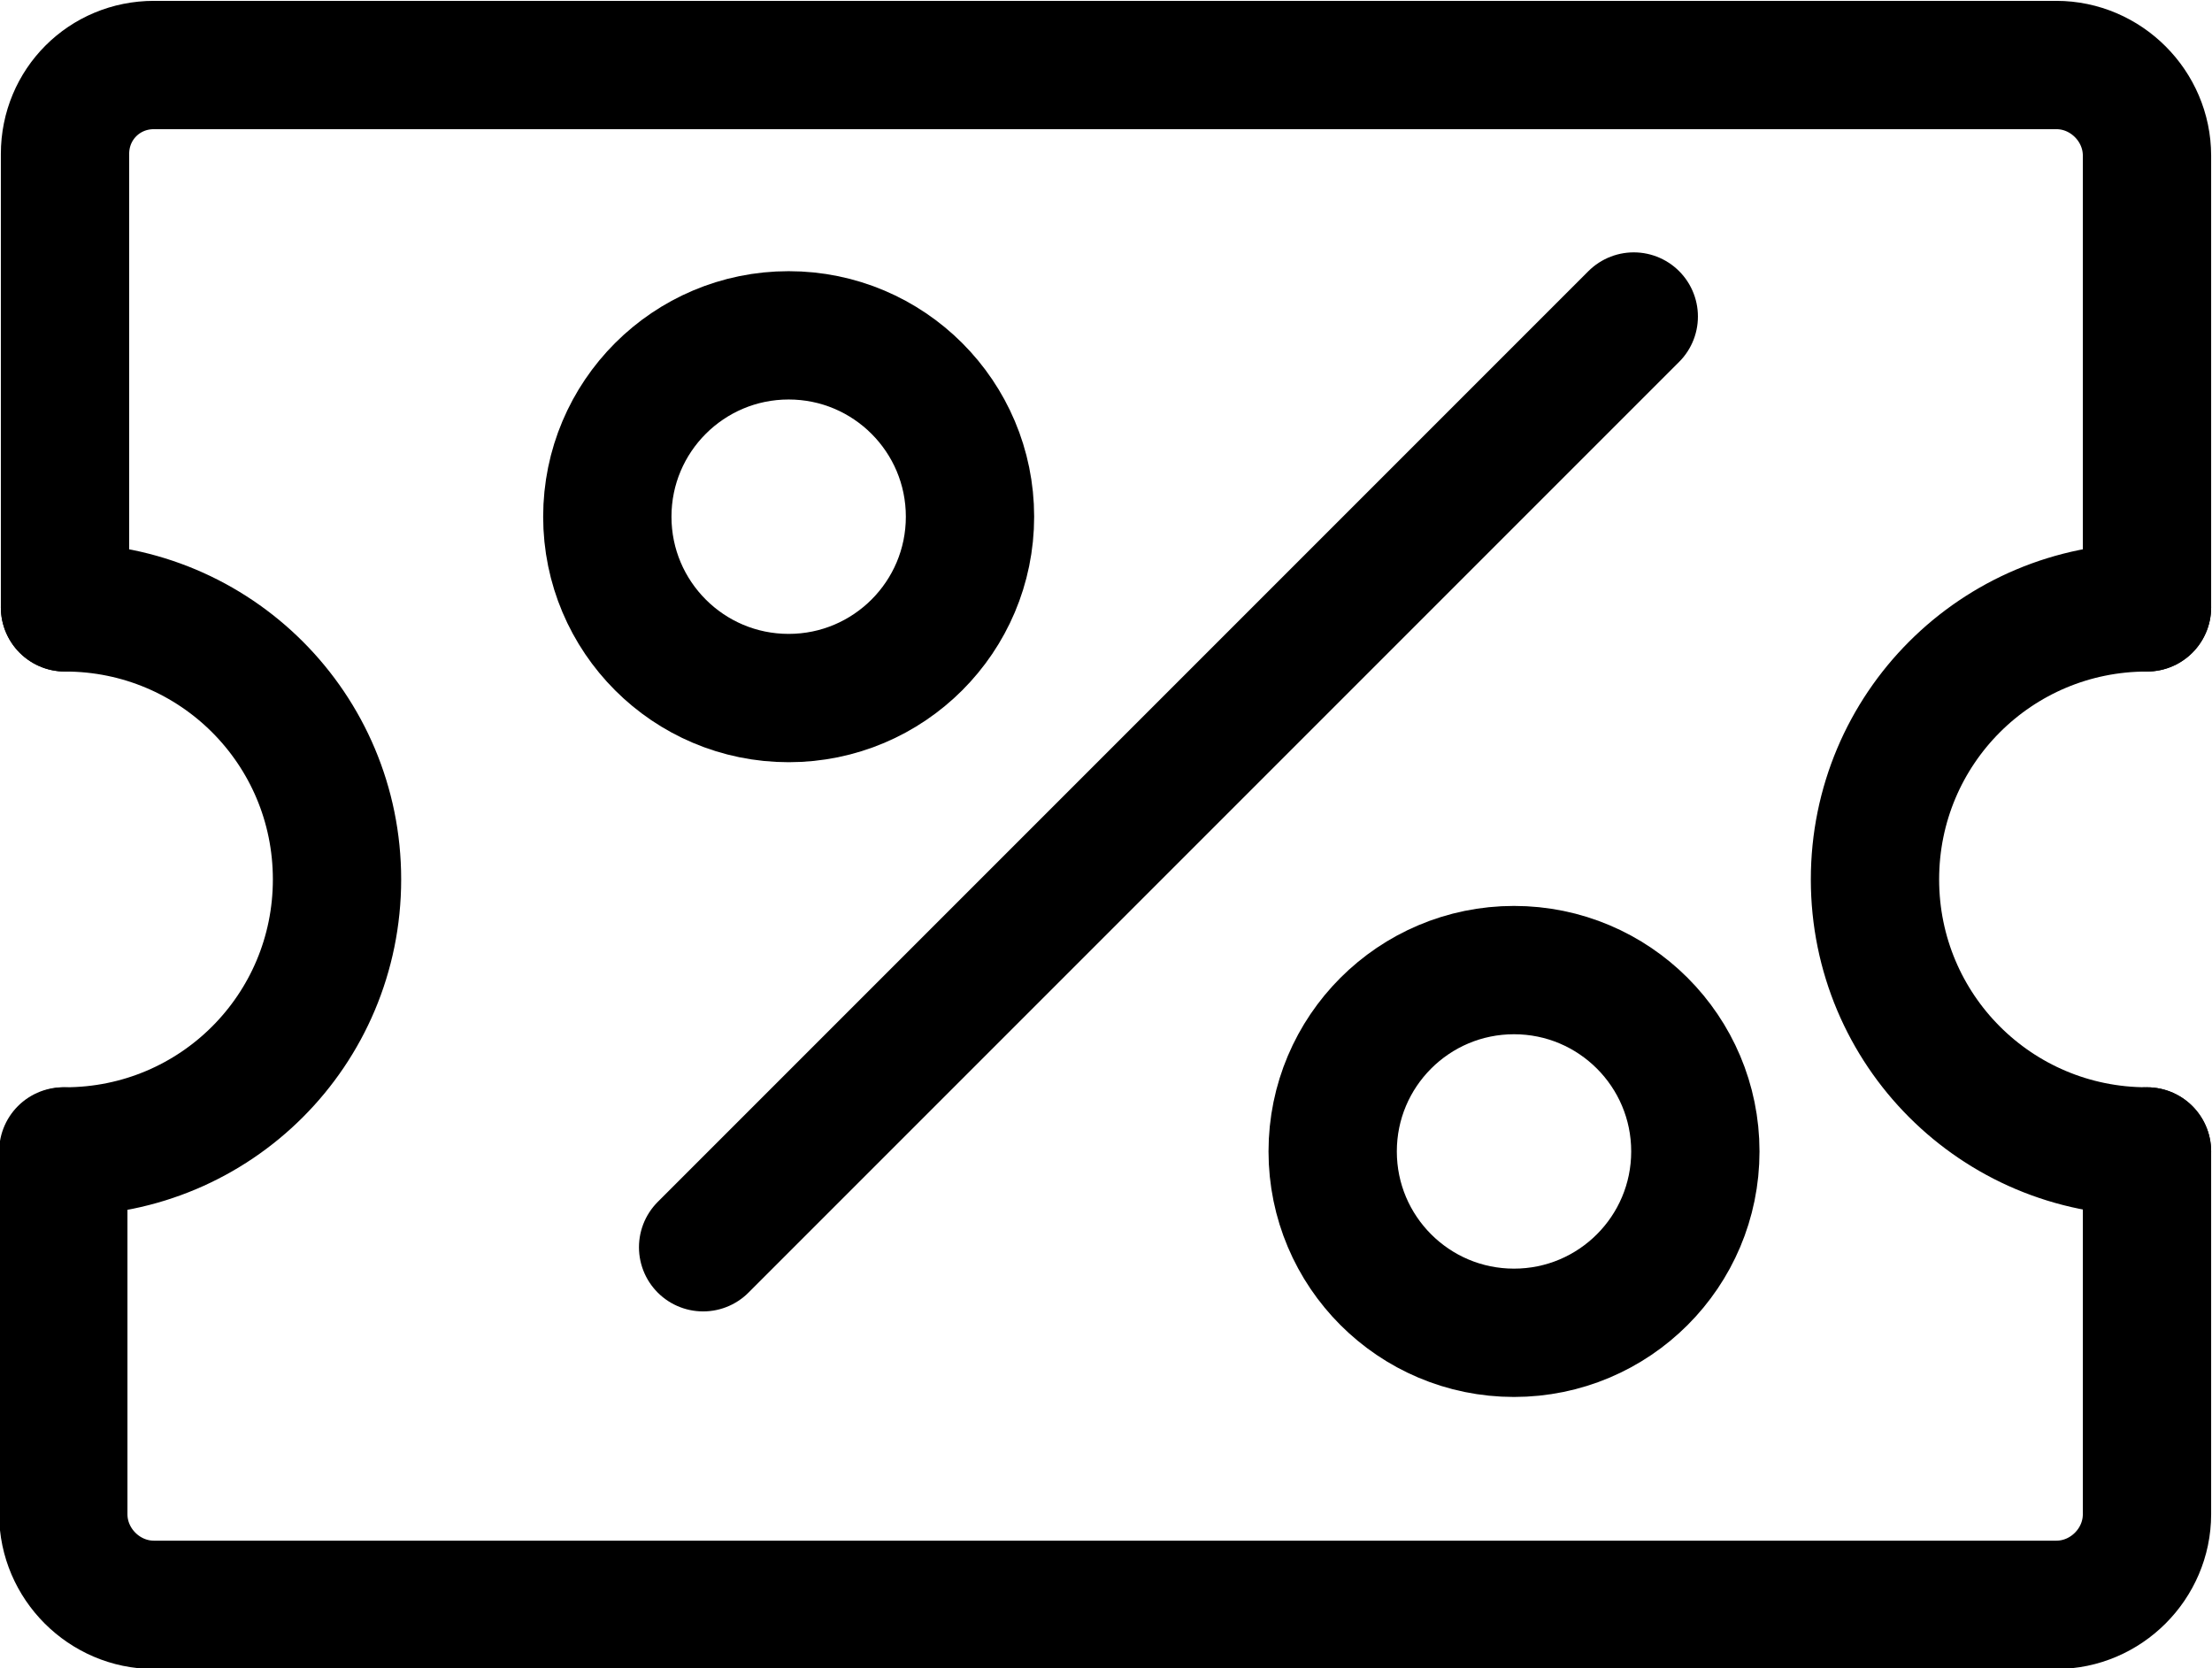
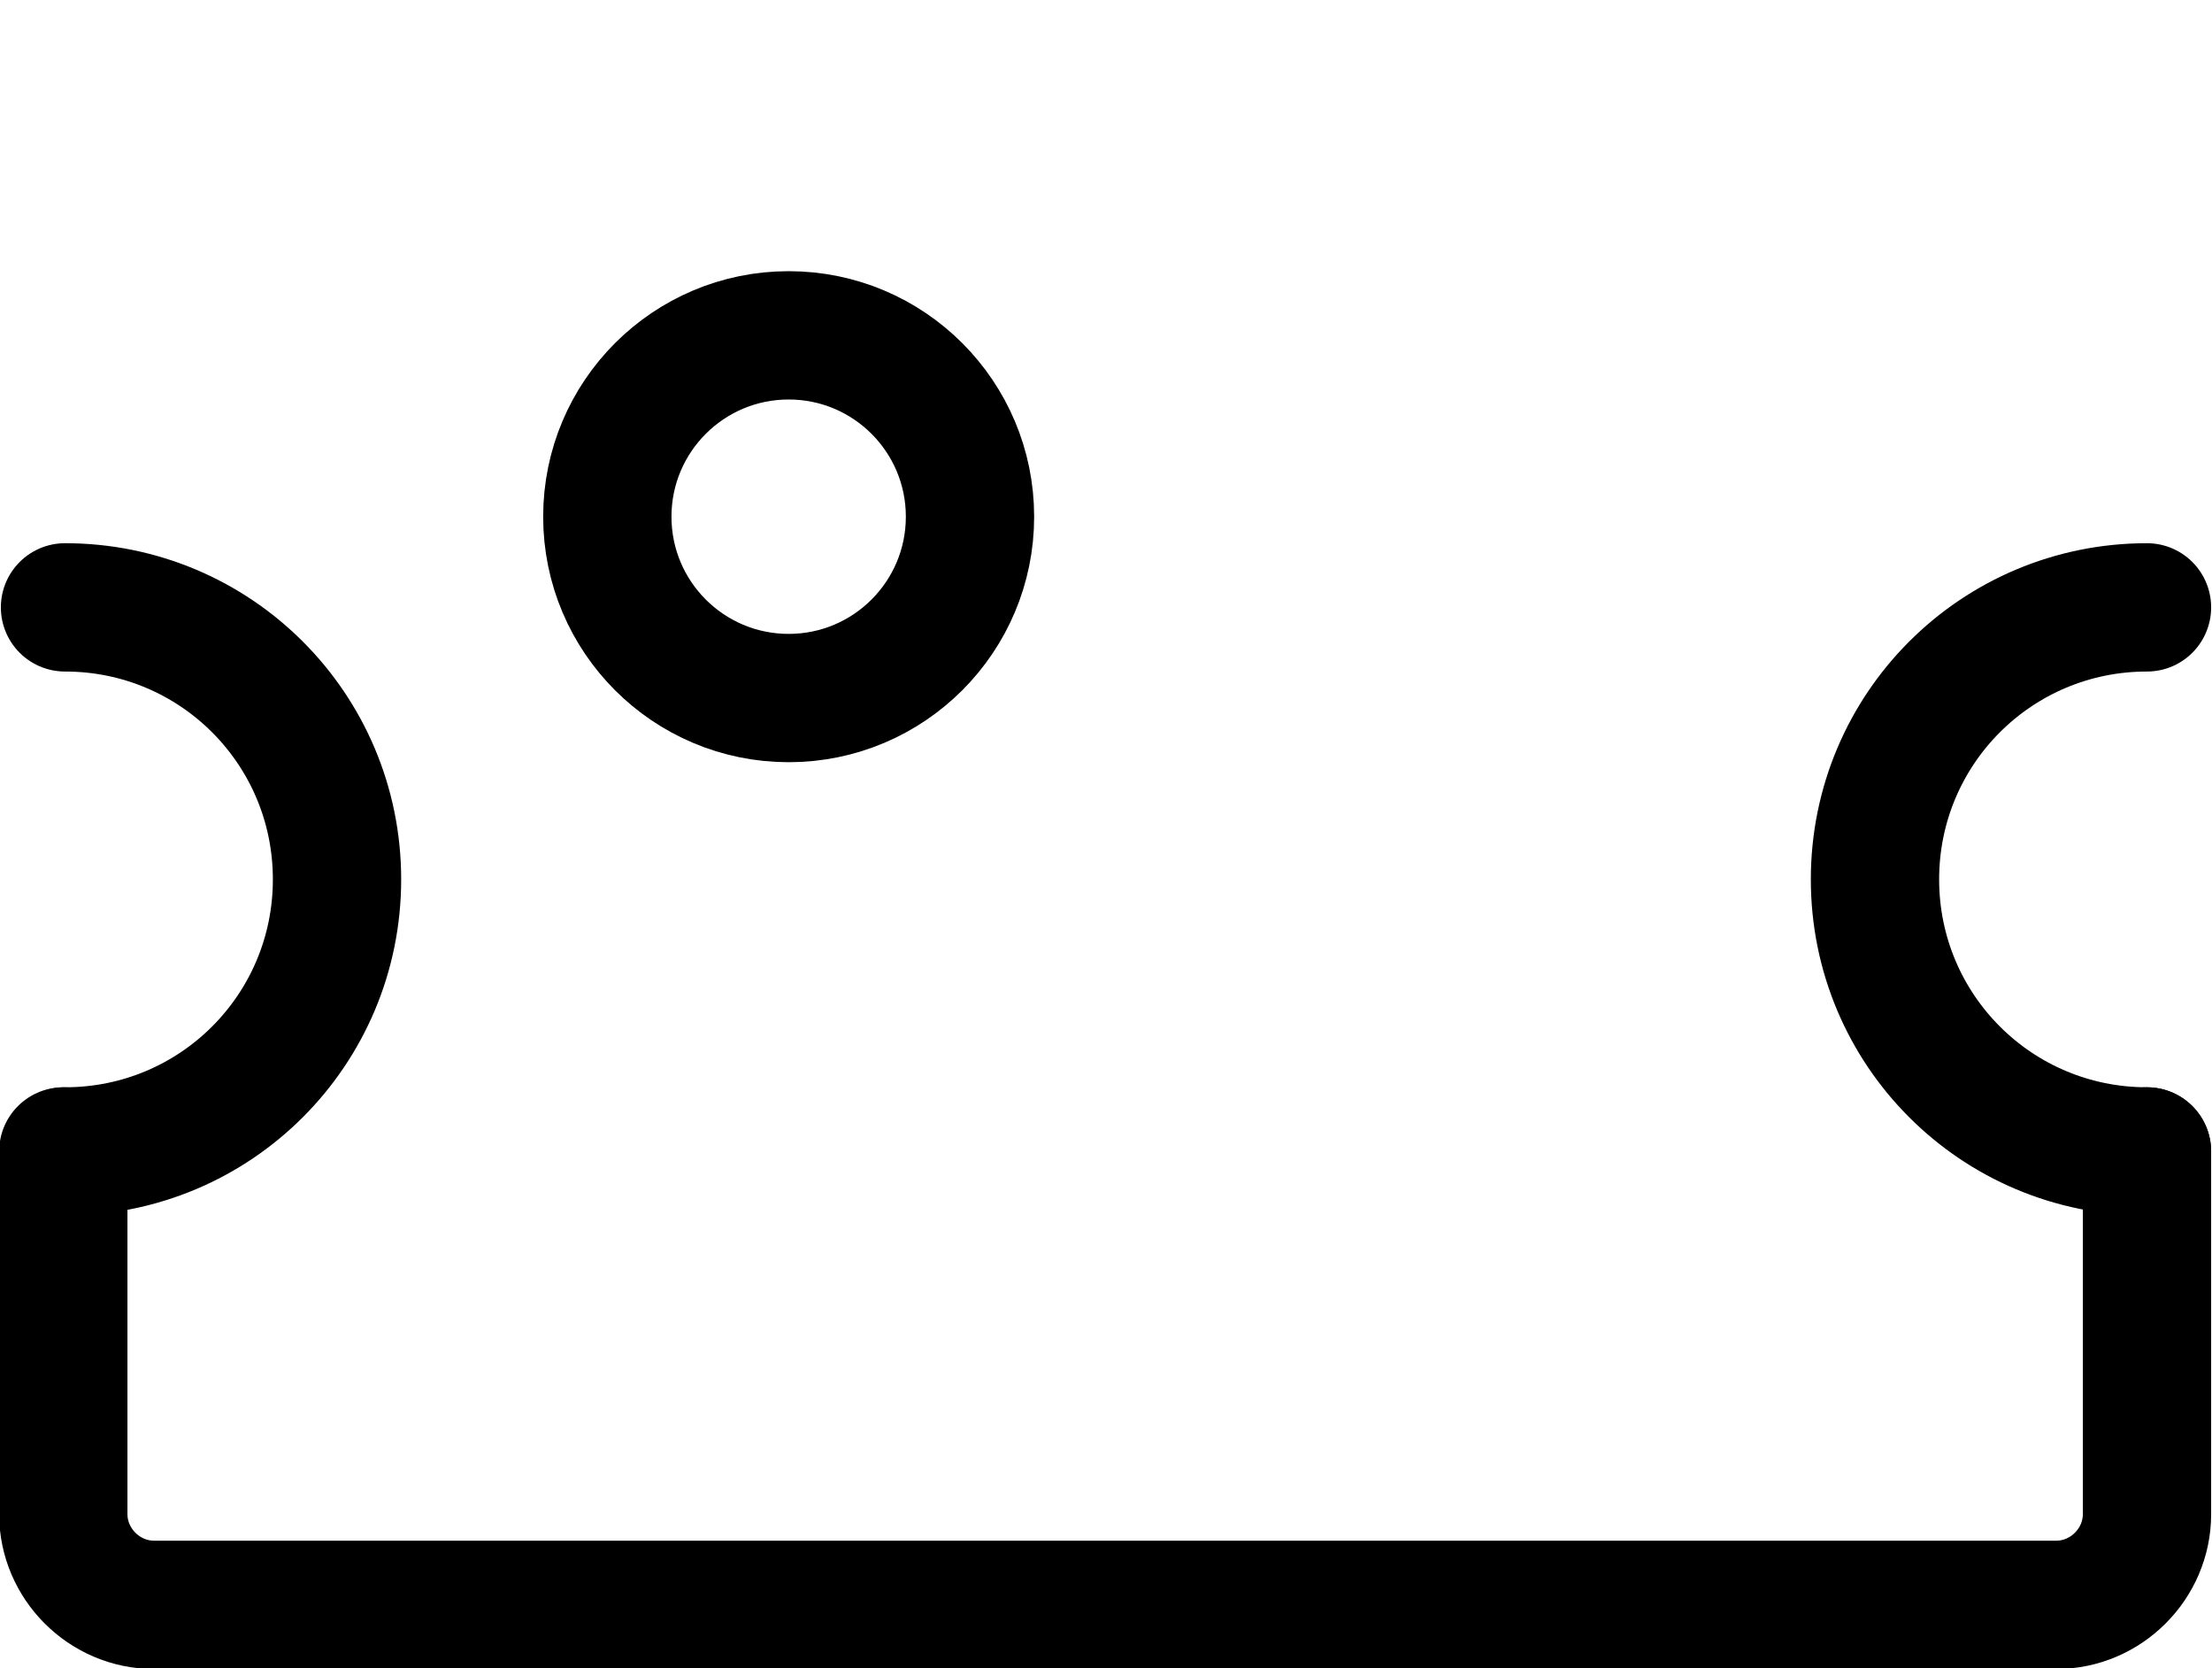
<svg xmlns="http://www.w3.org/2000/svg" viewBox="0 0 12.93 9.75" data-sanitized-data-name="Layer 2" data-name="Layer 2" id="Layer_2">
  <defs>
    <style>
      .cls-1 {
        fill: none;
        stroke: #000;
        stroke-linecap: round;
        stroke-miterlimit: 10;
        stroke-width: .75px;
      }
    </style>
  </defs>
  <g id="set">
    <g>
-       <line y2="7.29" x2="4.11" y1="1.85" x1="9.55" class="cls-1" />
      <circle r="1.06" cy="3.02" cx="4.61" class="cls-1" />
      <path d="M.38,6.73c.88,0,1.59-.71,1.59-1.59s-.71-1.59-1.59-1.59" class="cls-1" />
      <path d="M12.55,6.73c-.88,0-1.59-.71-1.59-1.59s.71-1.59,1.59-1.59" class="cls-1" />
-       <circle r="1.06" cy="6.73" cx="8.85" class="cls-1" />
-       <path d="M.38,3.55V.9C.38,.61,.61,.38,.9,.38H12.02c.29,0,.53,.24,.53,.53V3.55" class="cls-1" />
      <path d="M12.55,6.73v2.12c0,.29-.24,.53-.53,.53H.9c-.29,0-.53-.24-.53-.53v-2.12" class="cls-1" />
    </g>
  </g>
</svg>